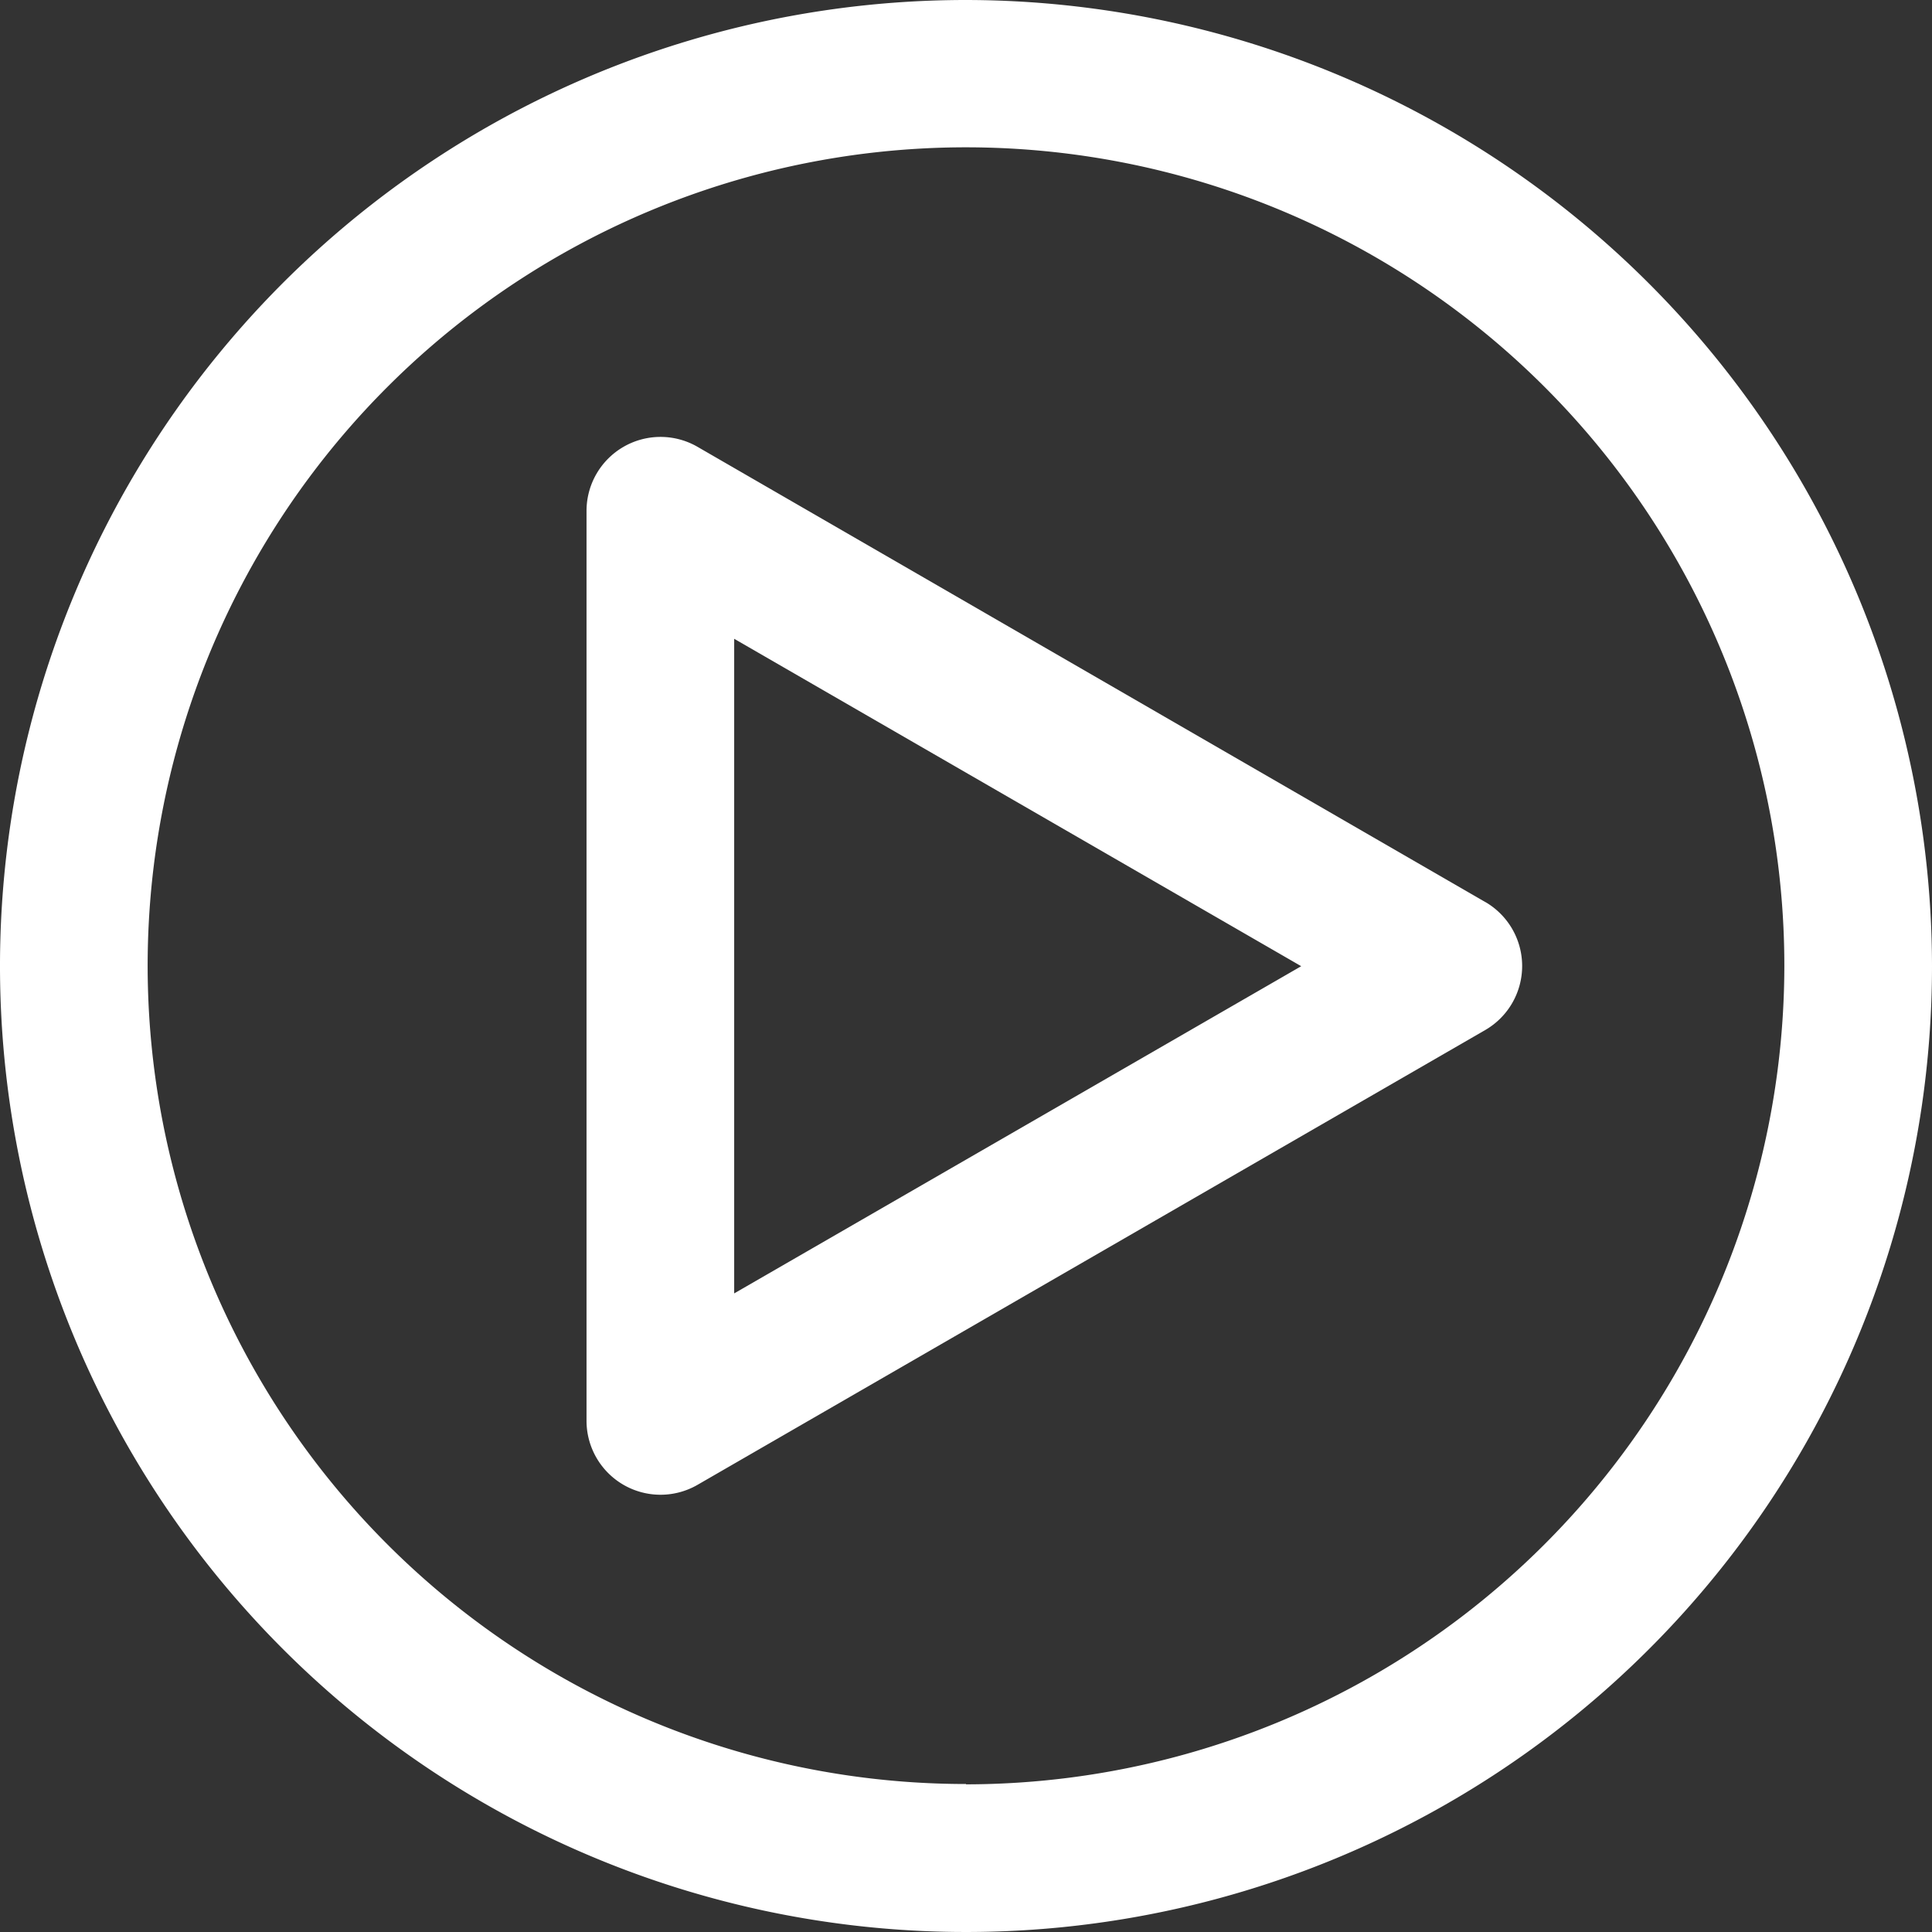
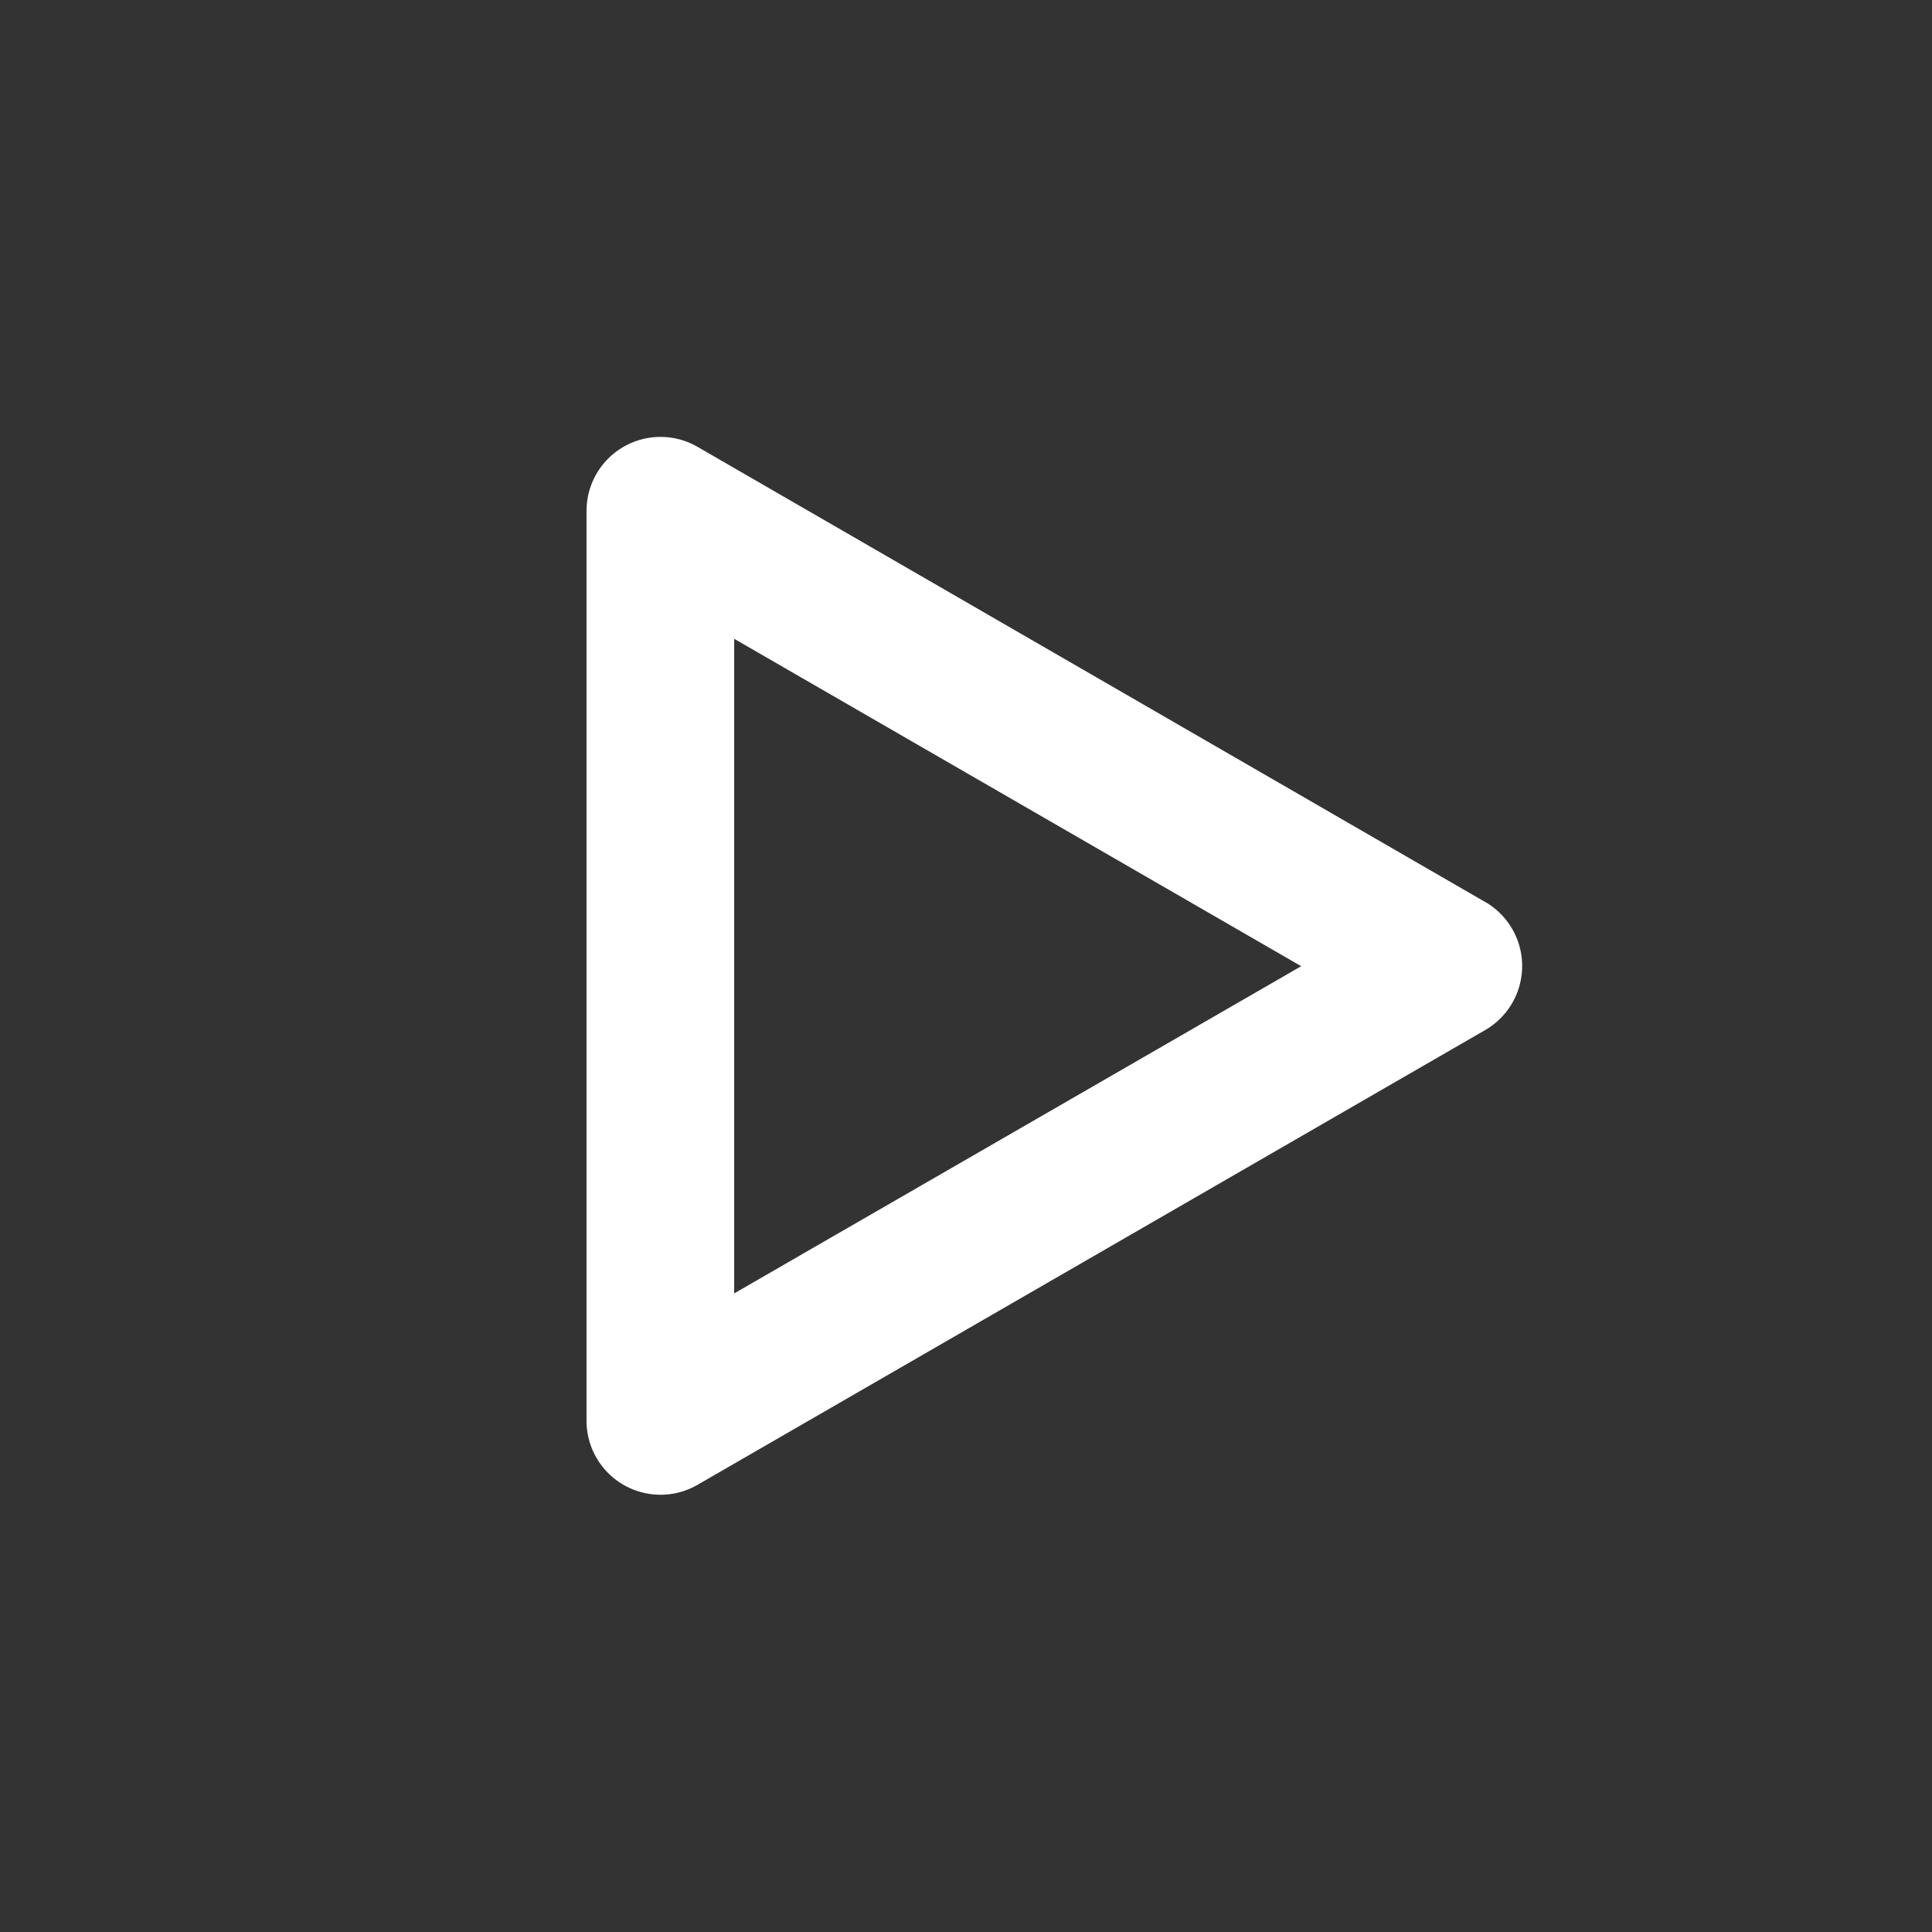
<svg xmlns="http://www.w3.org/2000/svg" width="28.72" height="28.72" viewBox="0 0 28.72 28.72">
  <rect x="0" y="0" width="28.72" height="28.72" fill="#333333" stroke="none" />
  <defs>
    <style>.a{fill:#fff;}</style>
  </defs>
-   <path class="a" d="M23.469,9.109a14.36,14.36,0,1,0,14.36,14.36h0A14.377,14.377,0,0,0,23.469,9.109Zm0,26.52A12.165,12.165,0,1,1,35.634,23.464v.006A12.177,12.177,0,0,1,23.469,35.634Z" transform="translate(-9.109 -9.109)" />
  <path class="a" d="M47.3,34.515,35.583,27.744a1.1,1.1,0,0,0-1.646.949V42.23a1.1,1.1,0,0,0,1.646.949L47.3,36.414a1.1,1.1,0,0,0,0-1.9ZM36.132,40.331V30.6l8.429,4.867Z" transform="translate(-25.218 -21.104)" />
</svg>